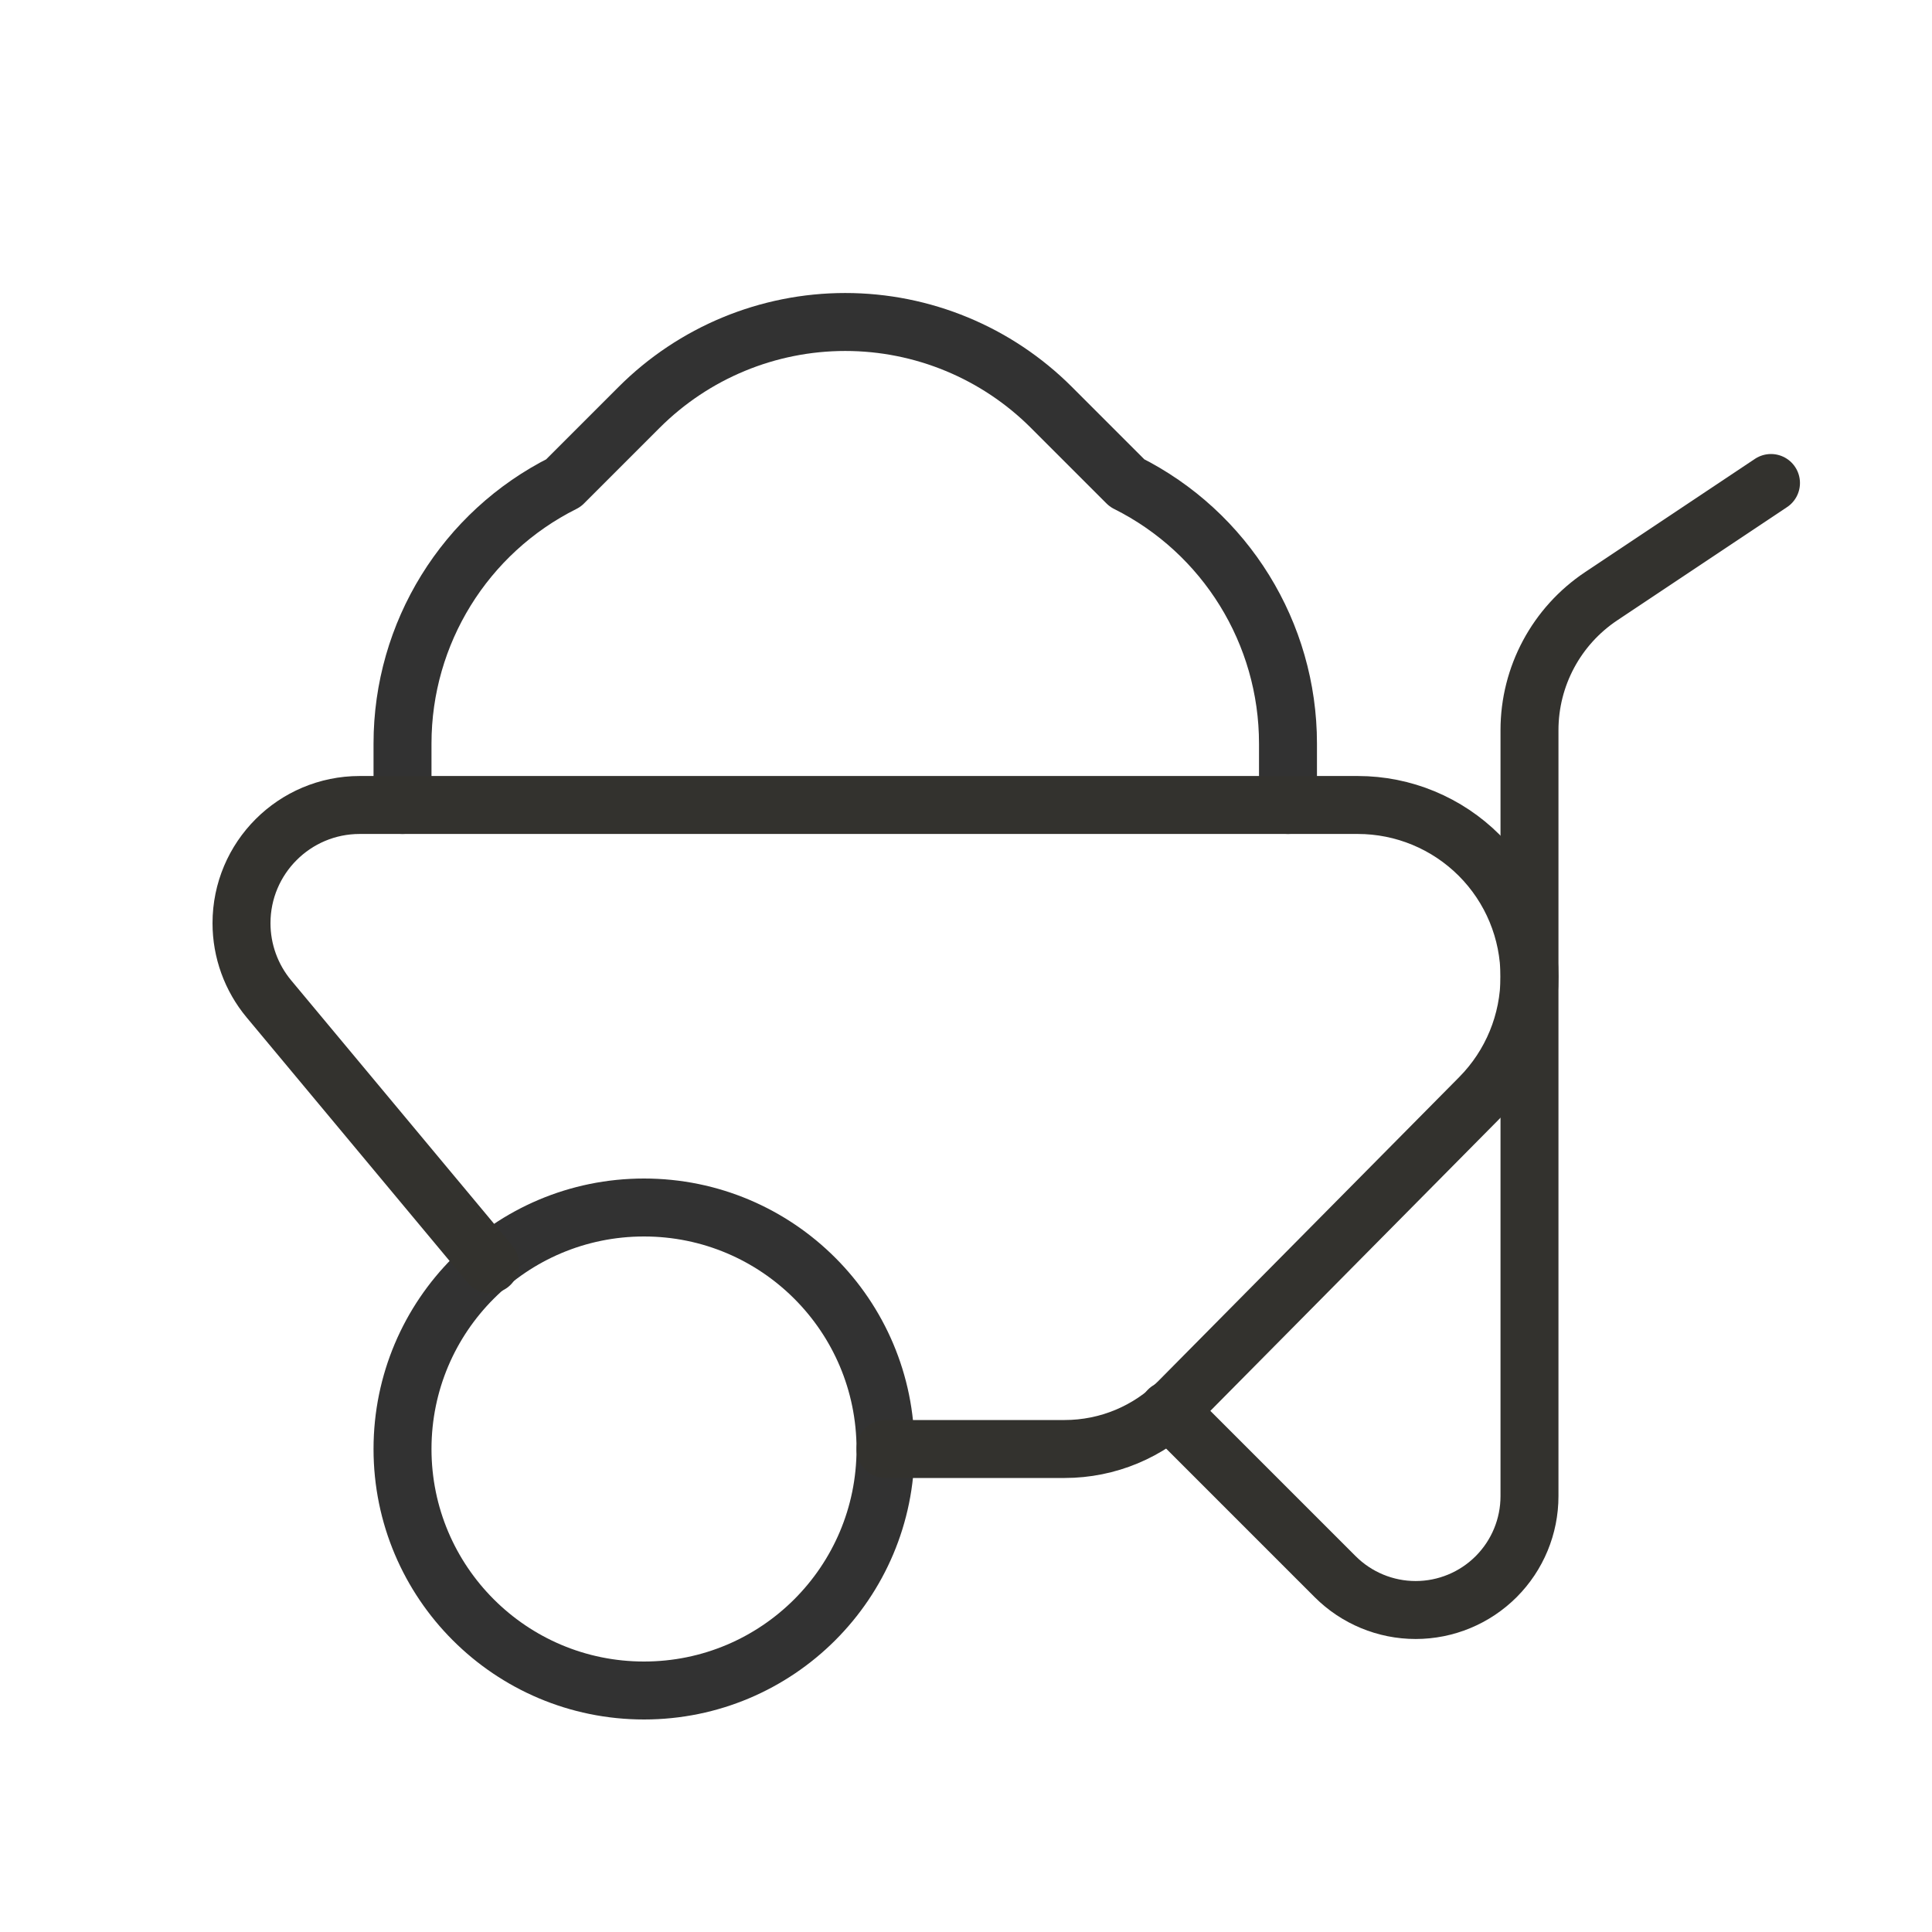
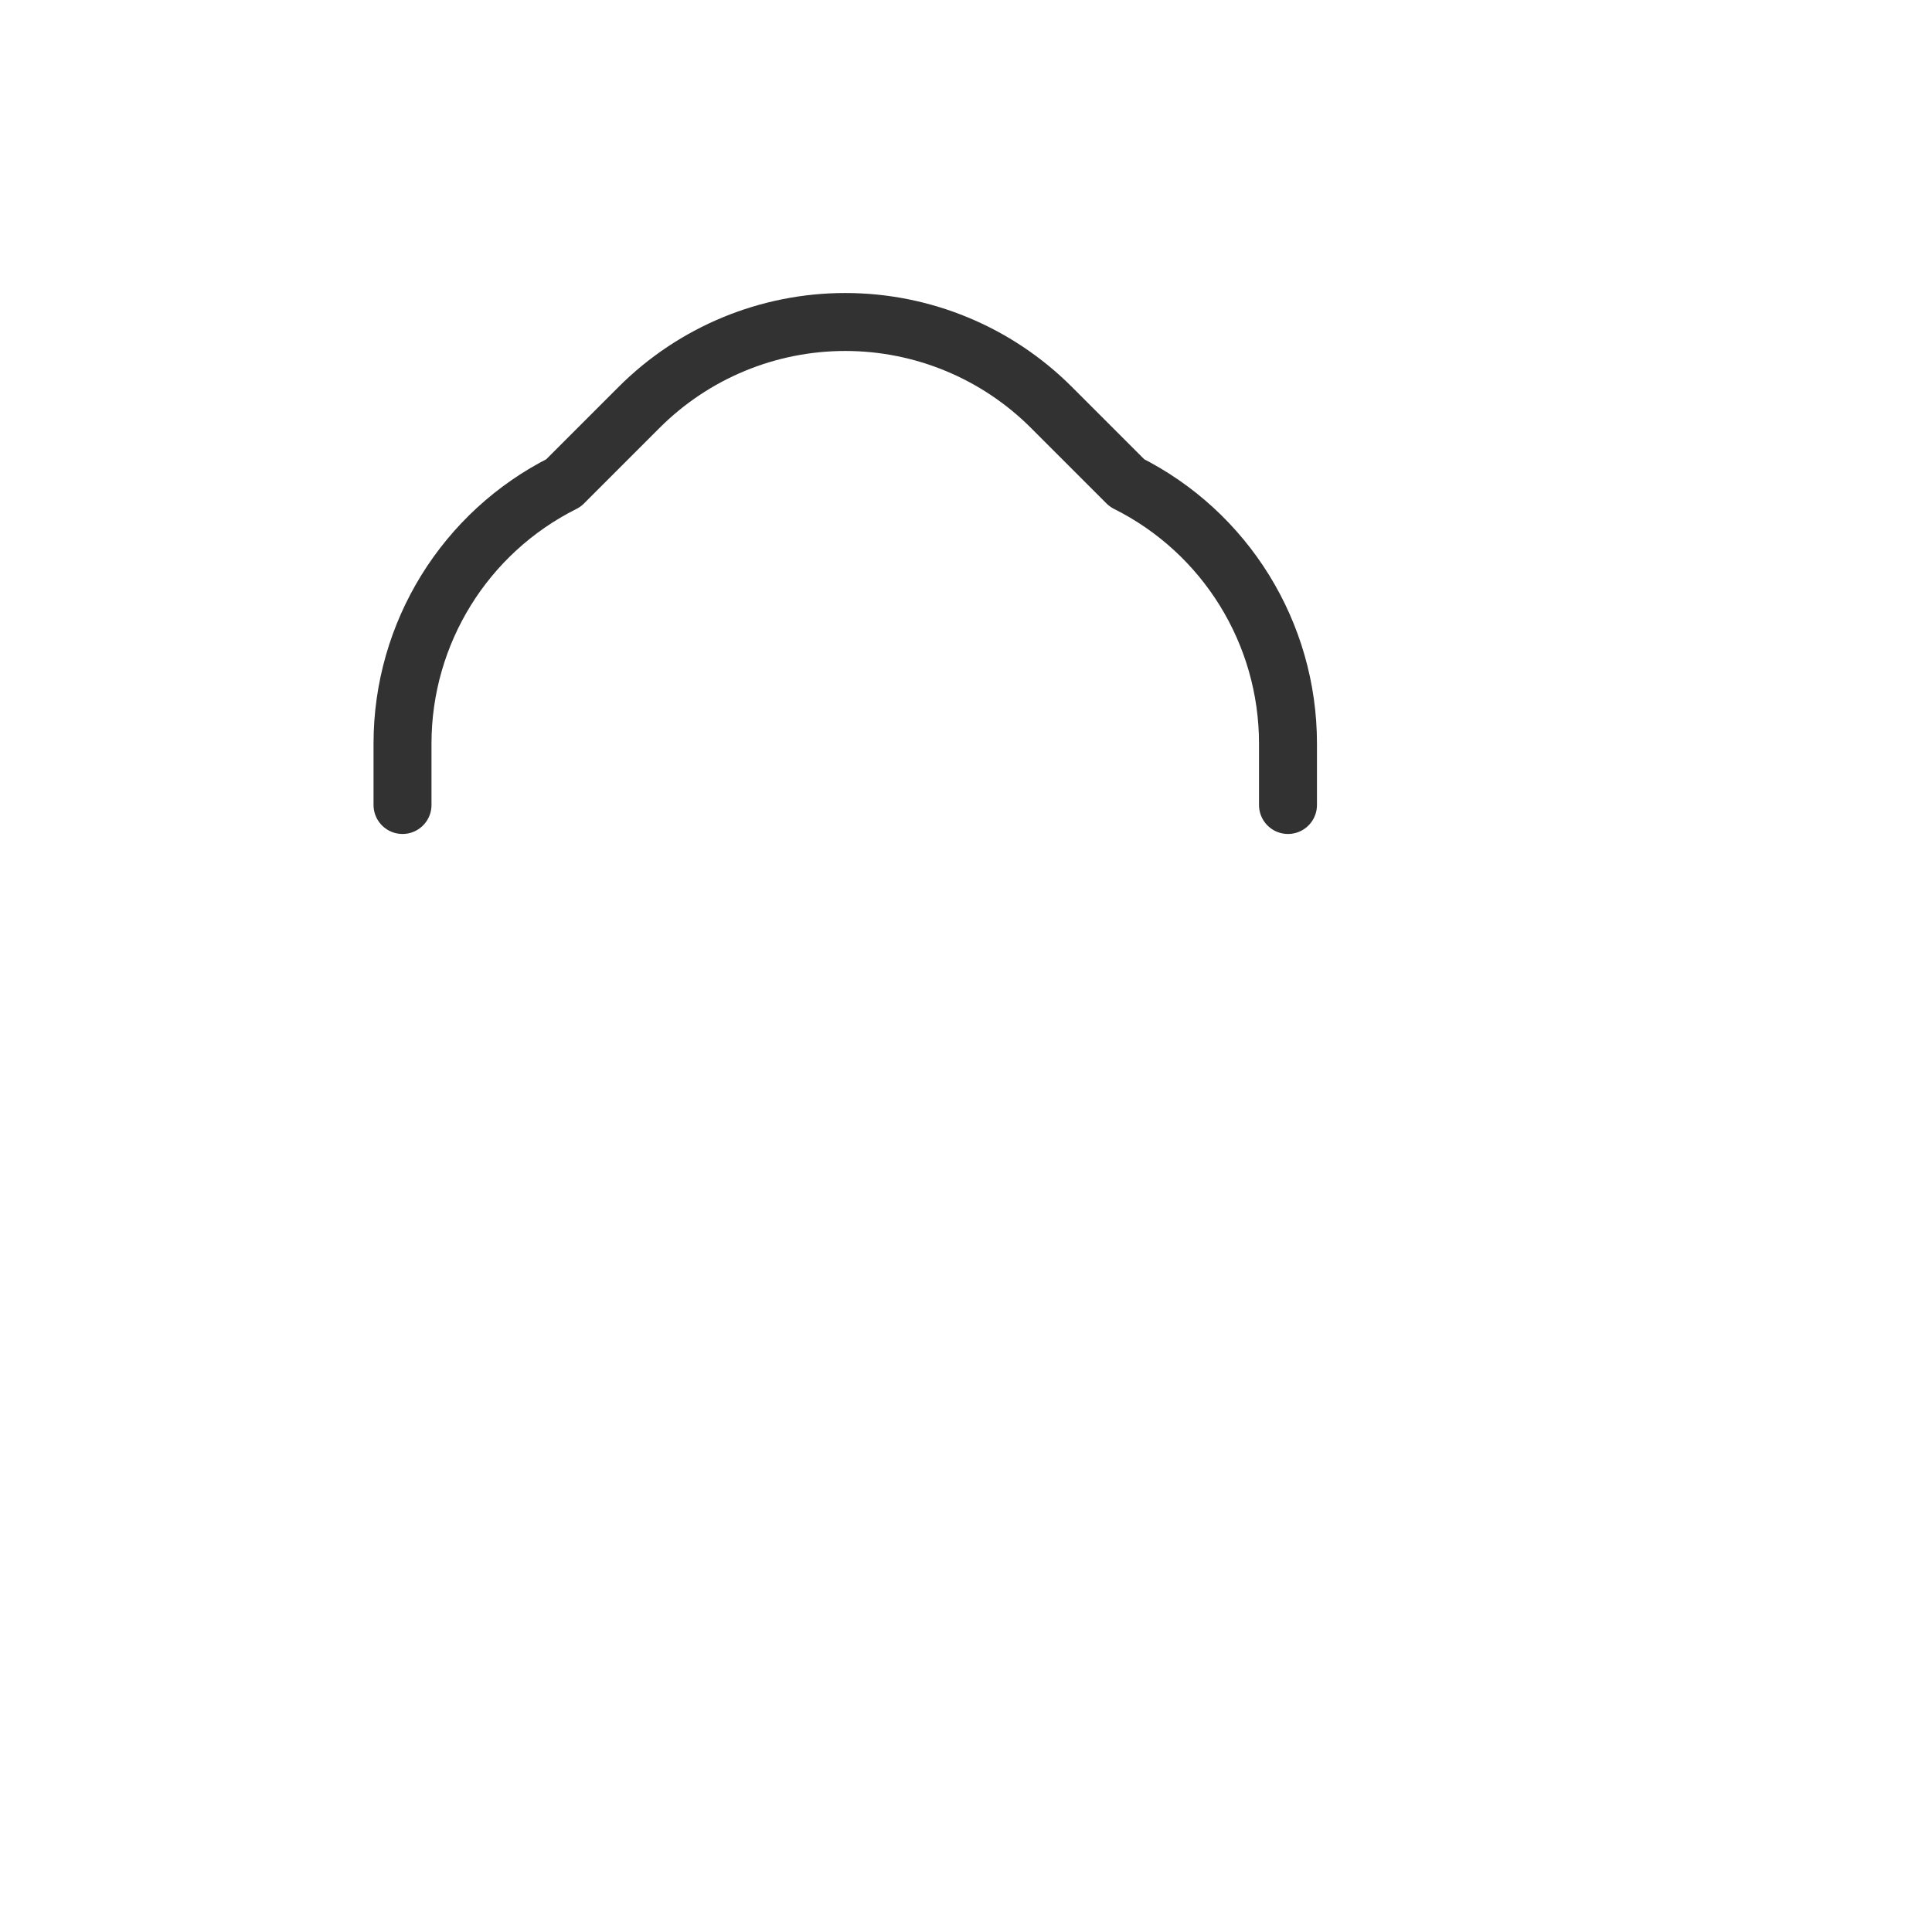
<svg xmlns="http://www.w3.org/2000/svg" width="50" height="50" viewBox="0 0 50 50" fill="none">
-   <ellipse cx="16.667" cy="37.5" rx="6.25" ry="6.25" stroke="#323232" stroke-width="1.5" stroke-linecap="round" stroke-linejoin="round" />
  <path d="M10.417 20.833V19.242C10.417 16.387 12.03 13.777 14.583 12.5L16.54 10.543C17.955 9.128 19.874 8.333 21.875 8.333C23.876 8.333 25.795 9.128 27.21 10.543L29.167 12.5C31.72 13.777 33.333 16.387 33.333 19.242V20.833" stroke="#323232" stroke-width="1.5" stroke-linecap="round" stroke-linejoin="round" />
-   <path d="M30.241 36.491L34.554 40.804C35.106 41.356 35.856 41.667 36.637 41.667V41.667C37.419 41.667 38.168 41.356 38.72 40.804C39.273 40.251 39.583 39.502 39.583 38.72V18.897C39.583 17.503 40.28 16.203 41.439 15.43L45.833 12.5" stroke="#33322E" stroke-width="1.5" stroke-linecap="round" stroke-linejoin="round" />
-   <path d="M22.917 37.5H27.553C28.666 37.5 29.732 37.055 30.514 36.265L38.297 28.403C39.121 27.571 39.583 26.448 39.583 25.277V25.277C39.583 24.098 39.115 22.968 38.282 22.135C37.449 21.302 36.318 20.833 35.14 20.833H9.309C7.62 20.833 6.25 22.203 6.25 23.892V23.892C6.25 24.608 6.501 25.301 6.959 25.851L12.684 32.72" stroke="#33322E" stroke-width="1.5" stroke-linecap="round" stroke-linejoin="round" />
</svg>